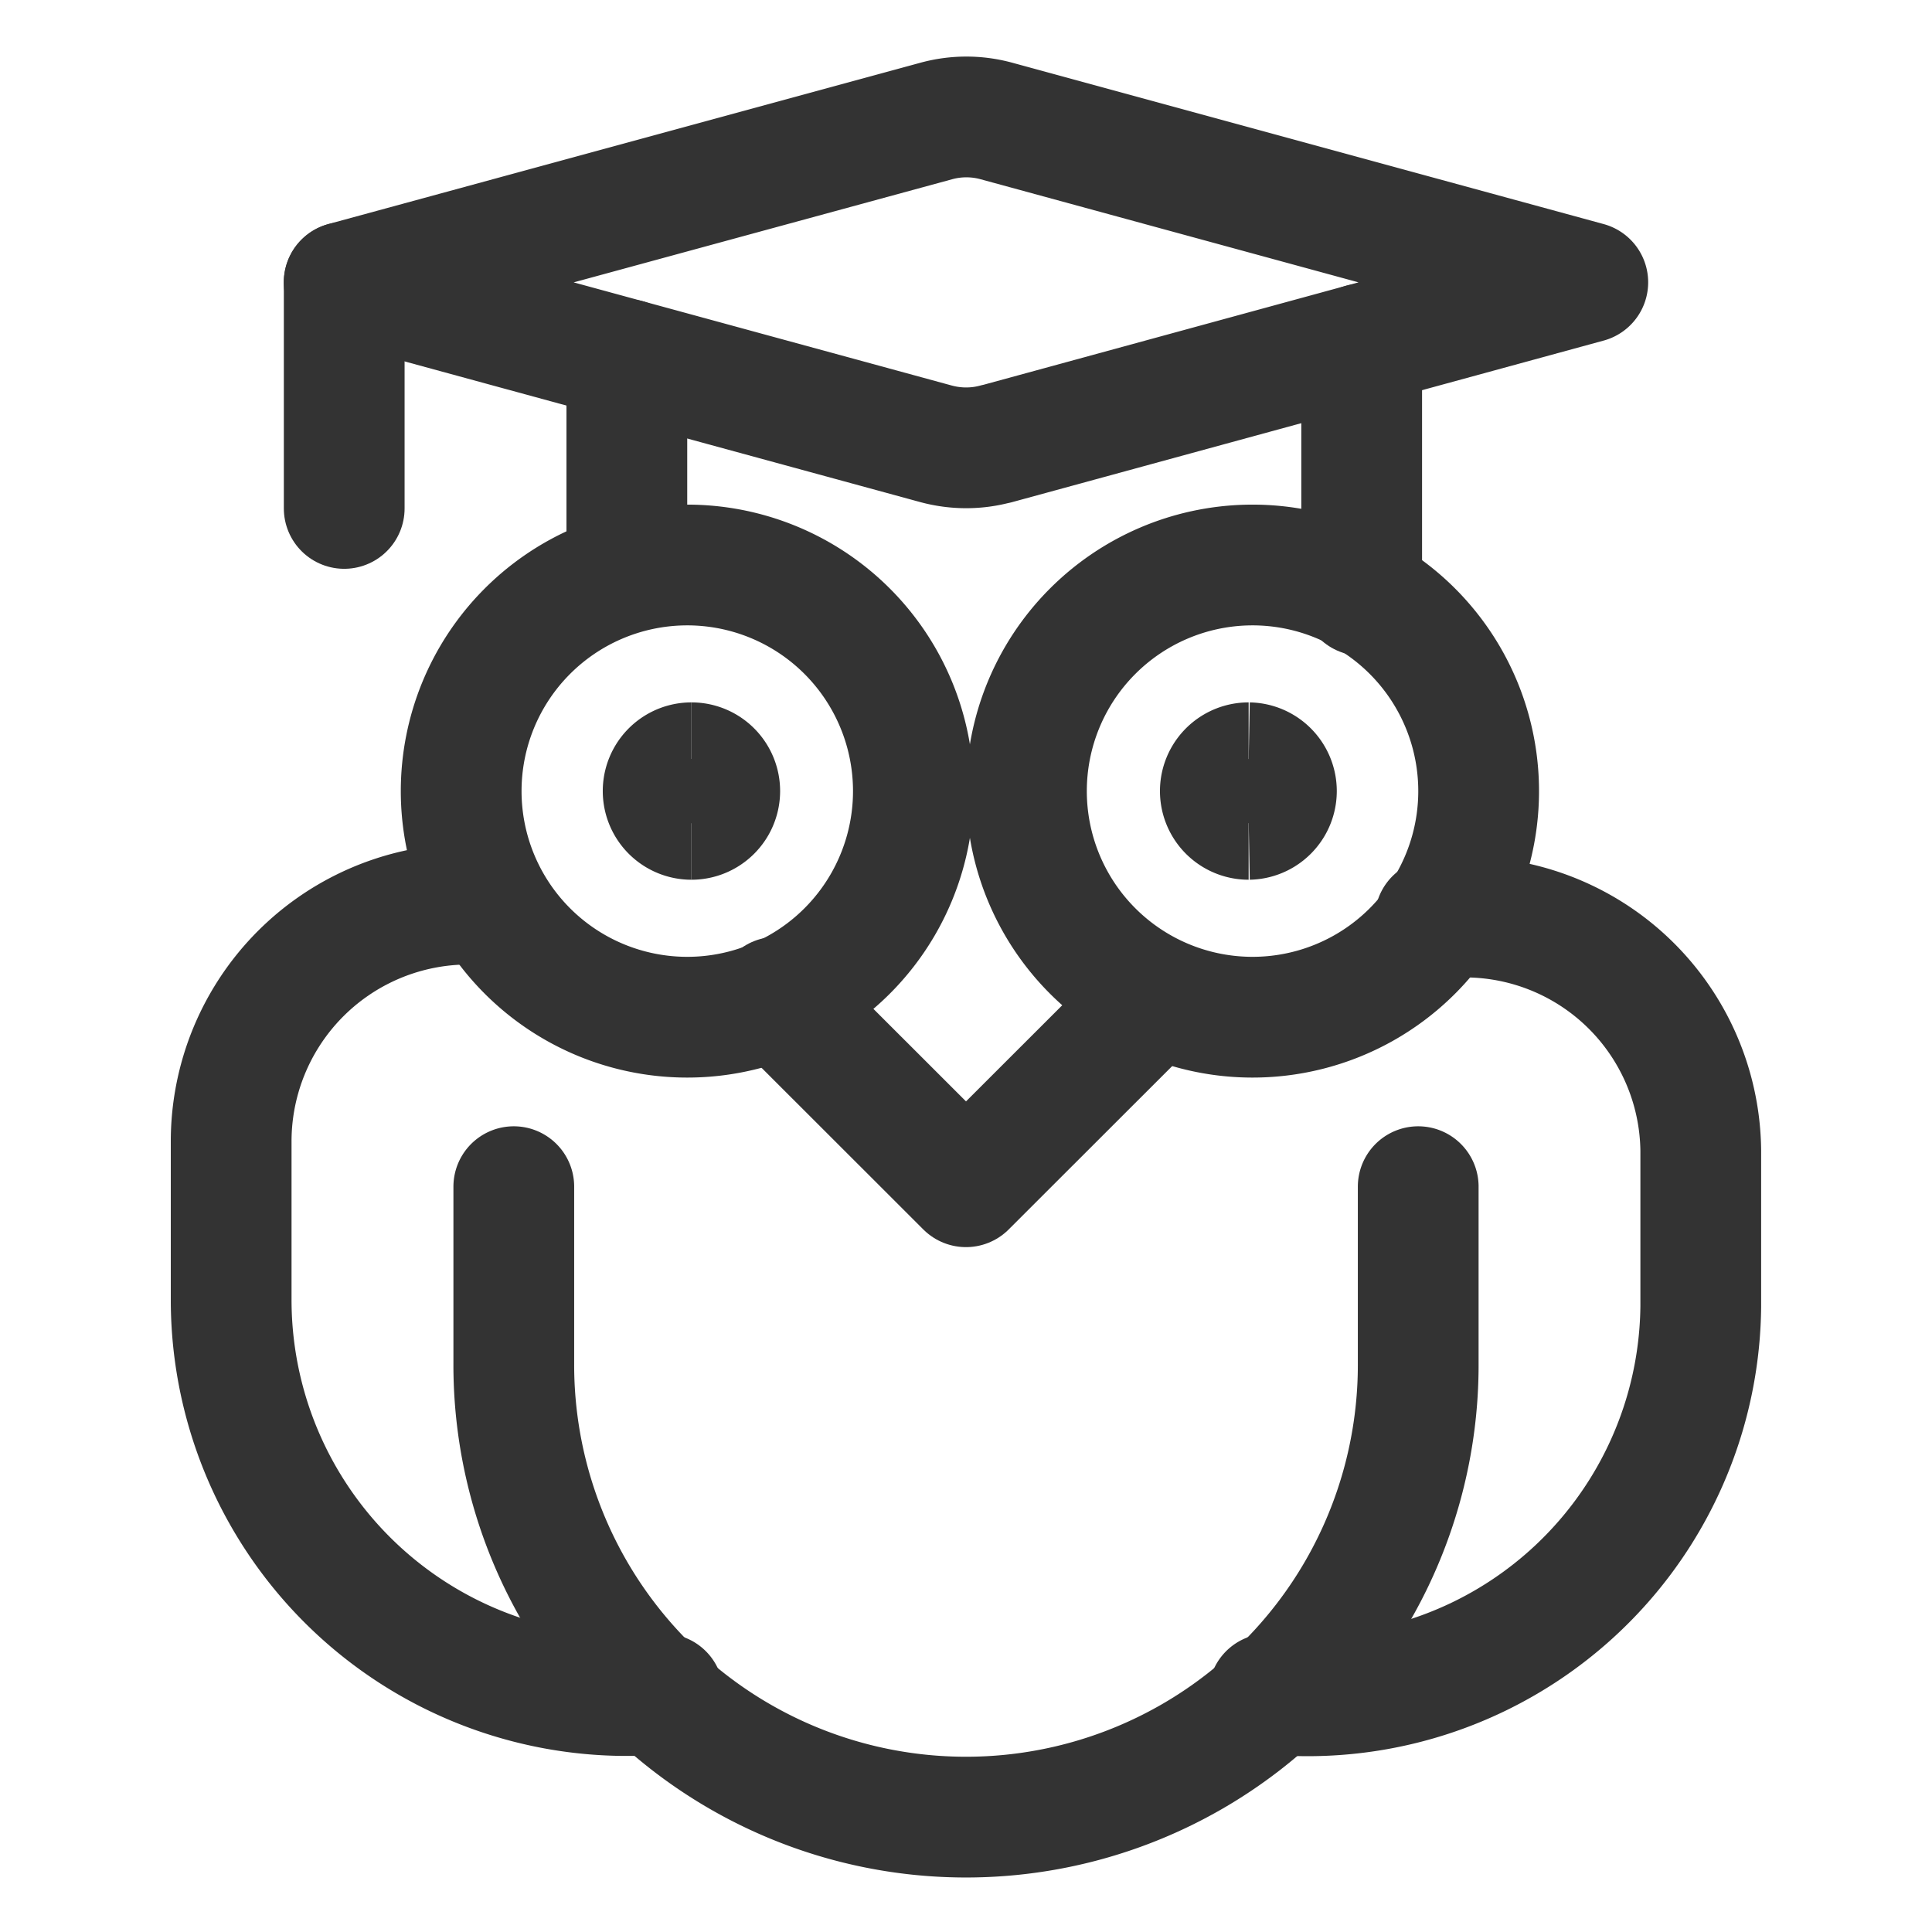
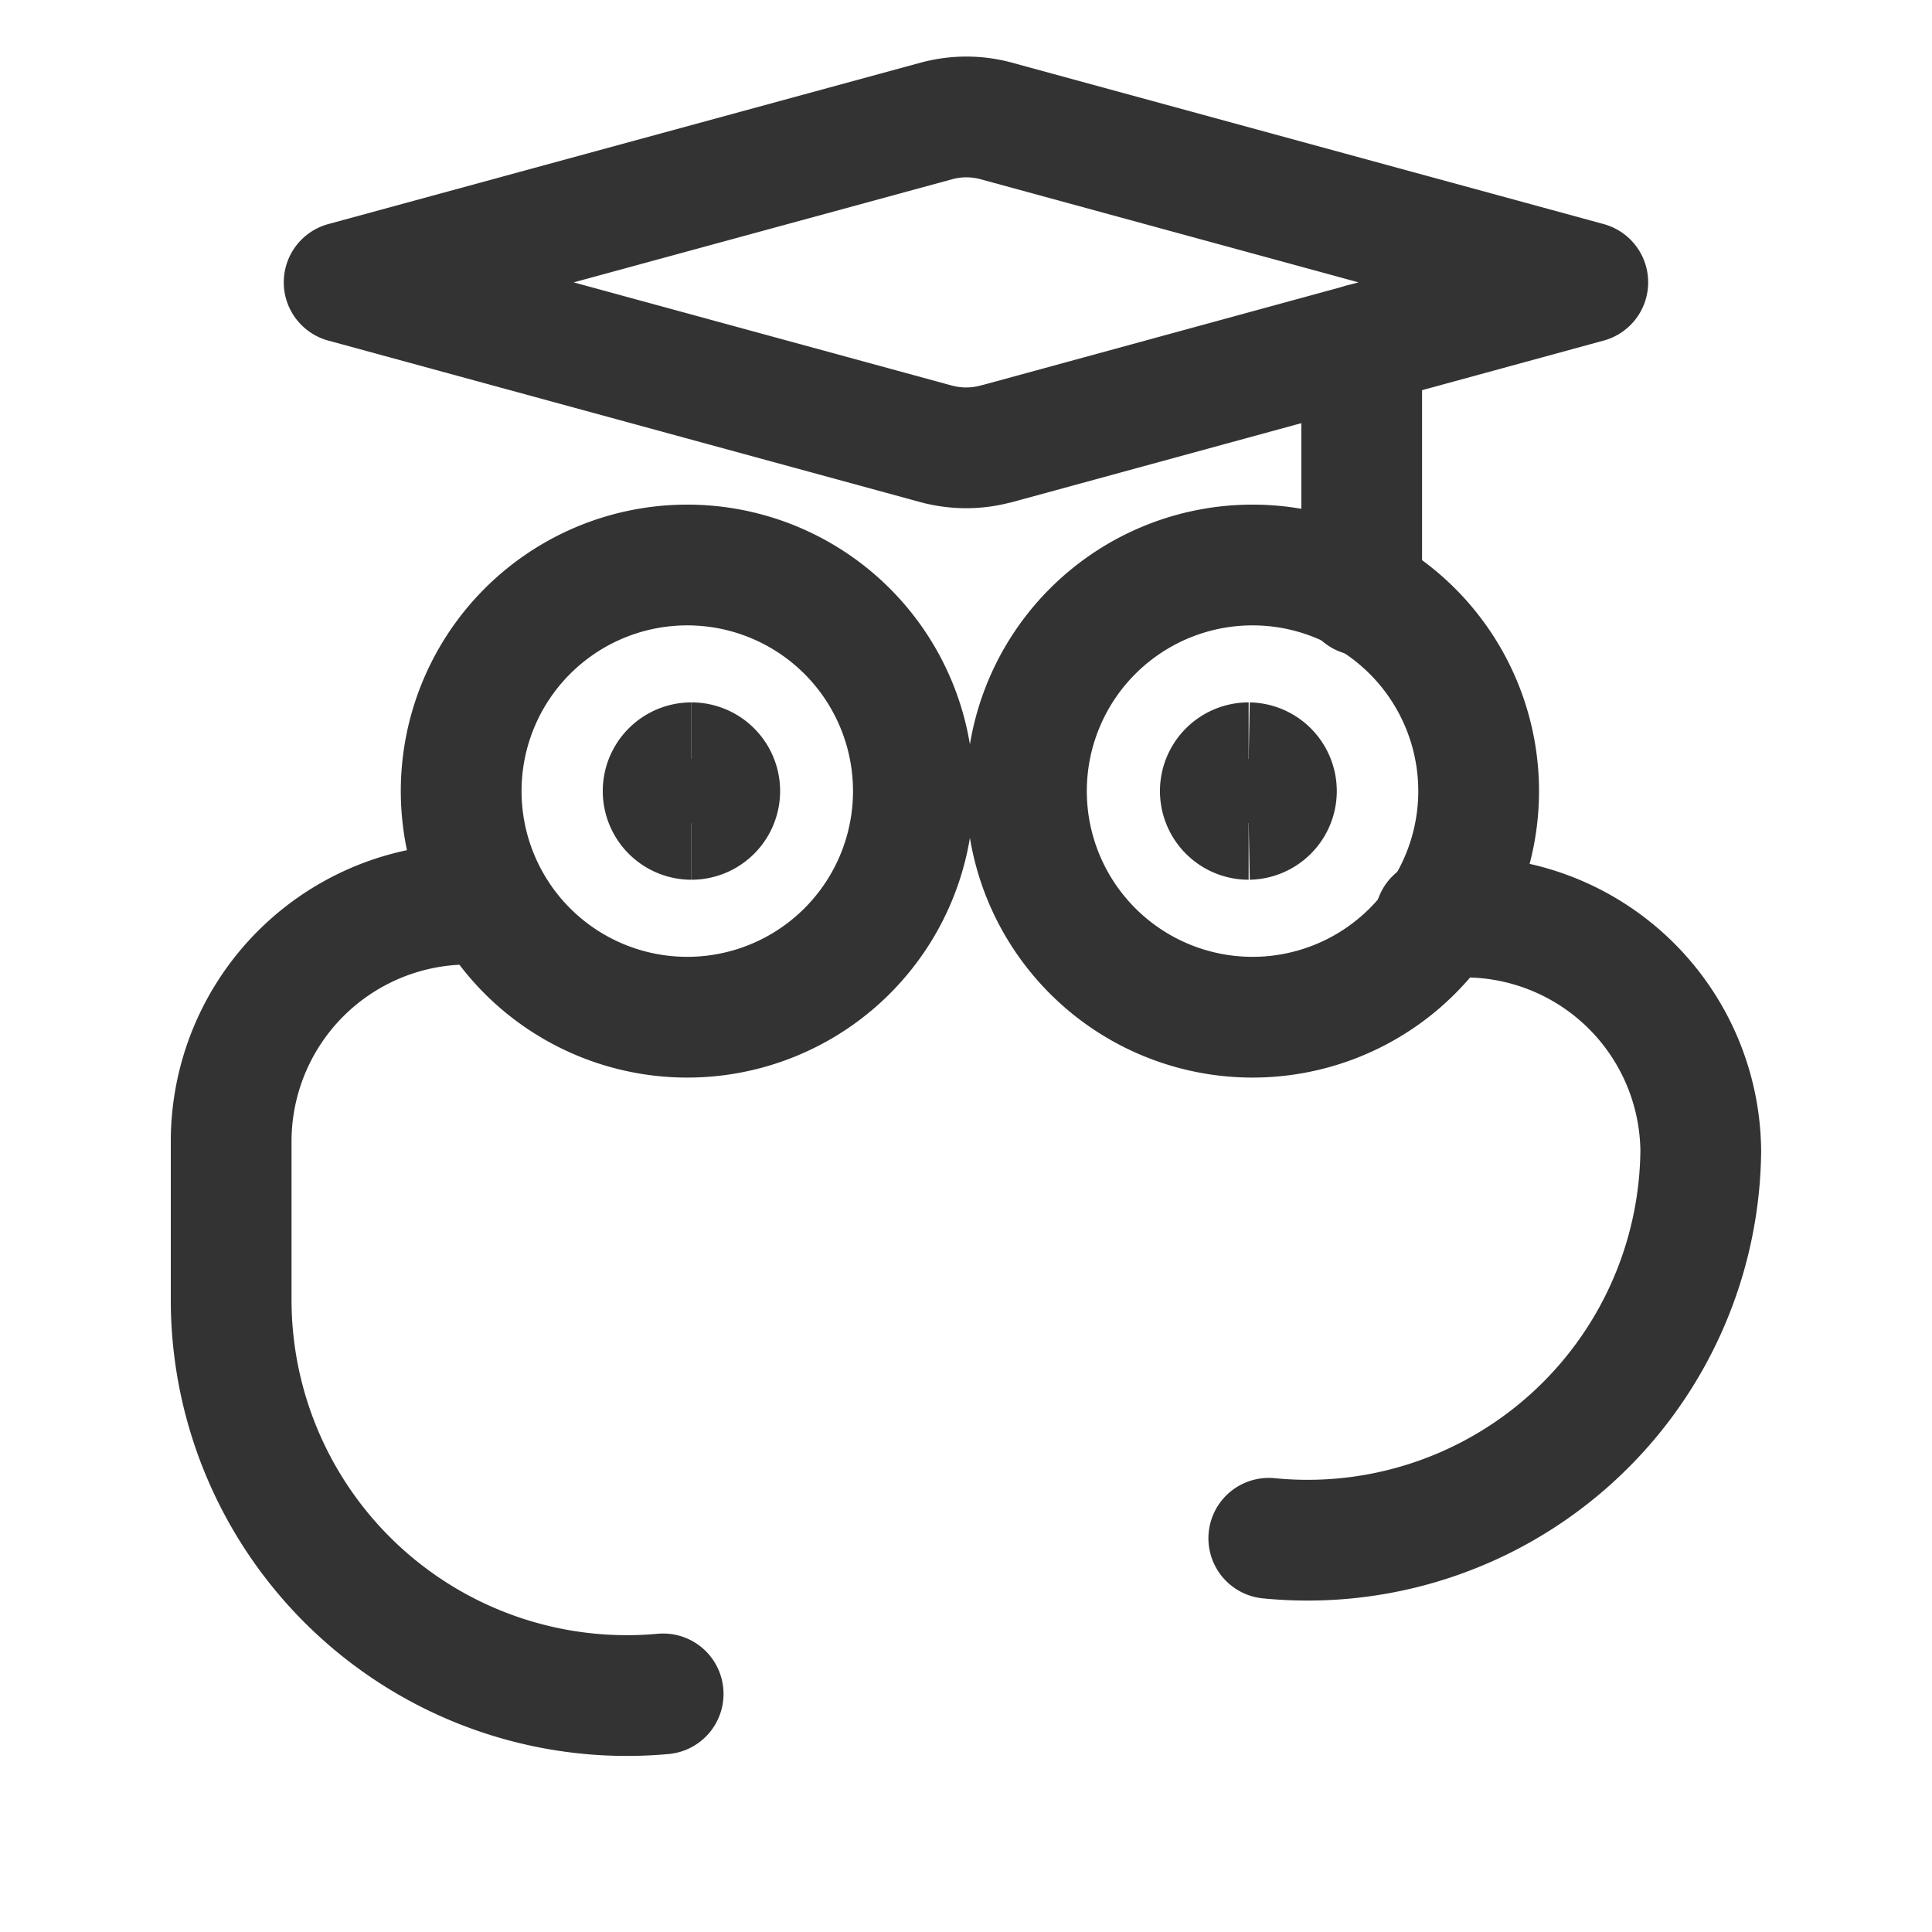
<svg xmlns="http://www.w3.org/2000/svg" fill="none" viewBox="-6.25 -6.25 200 200" id="Study-Owl--Streamline-Streamline--3.0.svg" height="200" width="200">
  <desc>Study Owl Streamline Icon: https://streamlinehq.com</desc>
  <path stroke="#333333" stroke-linecap="round" stroke-linejoin="round" d="m96.875 39.703 61.242 -16.727 -61.25 -16.711a11.797 11.797 0 0 0 -6.156 0L29.375 22.977l61.281 16.719c2.031 0.547 4.172 0.555 6.203 0v0Z" stroke-width="12.5" />
  <path stroke="#333333" stroke-linecap="round" stroke-linejoin="round" d="M134.711 55.383v-26.016" stroke-width="12.5" />
-   <path stroke="#333333" stroke-linecap="round" stroke-linejoin="round" d="M58.641 30.961v22.031" stroke-width="12.5" />
-   <path stroke="#333333" stroke-linecap="round" stroke-linejoin="round" d="M29.383 22.984v23.398" stroke-width="12.5" />
  <path stroke="#333333" stroke-linecap="round" stroke-linejoin="round" d="M64.492 99.047a23.406 23.406 0 1 0 0 -46.805 23.406 23.406 0 0 0 0 46.805Z" stroke-width="12.5" />
  <path stroke="#333333" stroke-linecap="round" stroke-linejoin="round" d="M123.008 99.047a23.406 23.406 0 1 0 0 -46.805 23.406 23.406 0 0 0 0 46.805Z" stroke-width="12.5" />
-   <path stroke="#333333" stroke-linecap="round" stroke-linejoin="round" d="M74.117 96.984 93.75 116.602l19.633 -19.617" stroke-width="12.5" />
-   <path stroke="#333333" stroke-linecap="round" stroke-linejoin="round" d="M140.563 116.594v18.234a46.813 46.813 0 1 1 -93.625 0v-18.234" stroke-width="12.5" />
-   <path stroke="#333333" stroke-linecap="round" stroke-linejoin="round" d="M142.313 88.875a24.438 24.438 0 0 1 27.5 24v16.109a40.703 40.703 0 0 1 -44.719 40.117" stroke-width="12.5" />
+   <path stroke="#333333" stroke-linecap="round" stroke-linejoin="round" d="M142.313 88.875a24.438 24.438 0 0 1 27.5 24a40.703 40.703 0 0 1 -44.719 40.117" stroke-width="12.5" />
  <path stroke="#333333" stroke-linecap="round" stroke-linejoin="round" d="M44.266 87.43a24.563 24.563 0 0 0 -26.586 24.484v16.383a40.969 40.969 0 0 0 44.719 40.805" stroke-width="12.5" />
  <path stroke="#333333" d="M65.328 78.57a2.922 2.922 0 1 1 0 -5.859" stroke-width="12.5" />
  <path stroke="#333333" d="M65.328 78.57a2.922 2.922 0 0 0 0 -5.859" stroke-width="12.5" />
  <g>
    <path stroke="#333333" d="M123.008 78.57a2.922 2.922 0 1 1 0 -5.859" stroke-width="12.5" />
    <path stroke="#333333" d="M123.008 78.57a2.93 2.93 0 0 0 0 -5.859" stroke-width="12.5" />
  </g>
</svg>